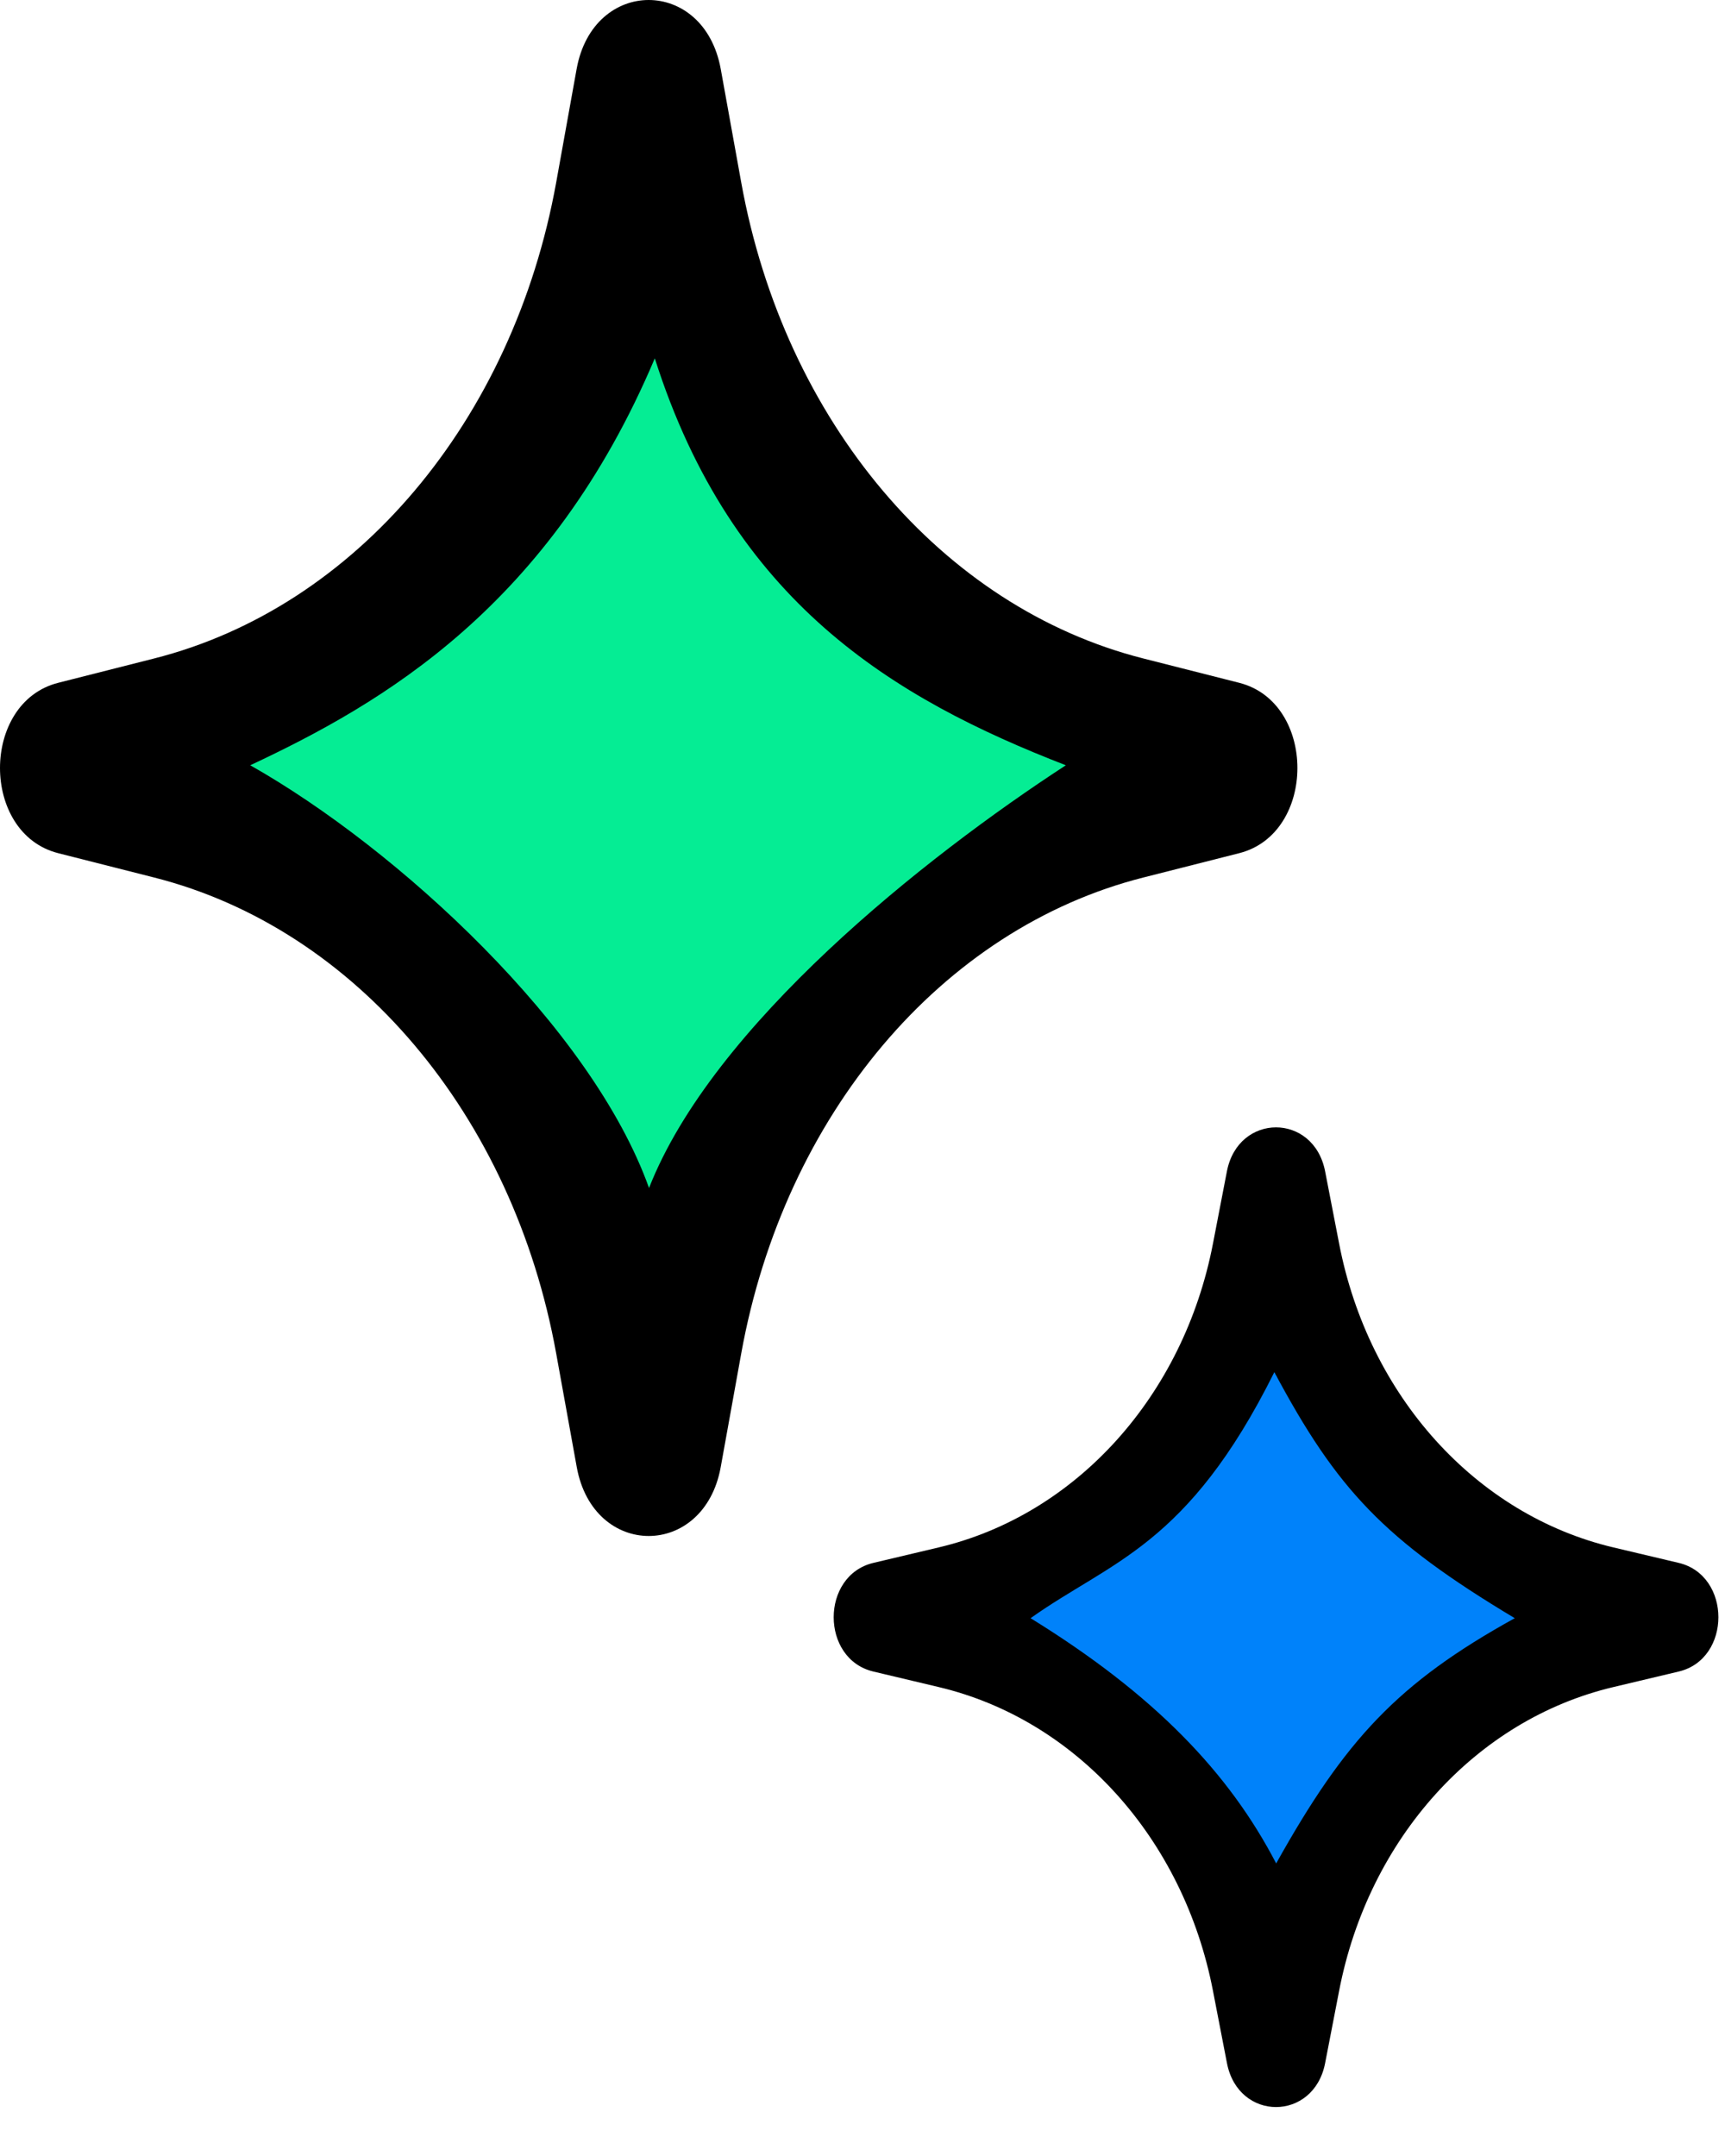
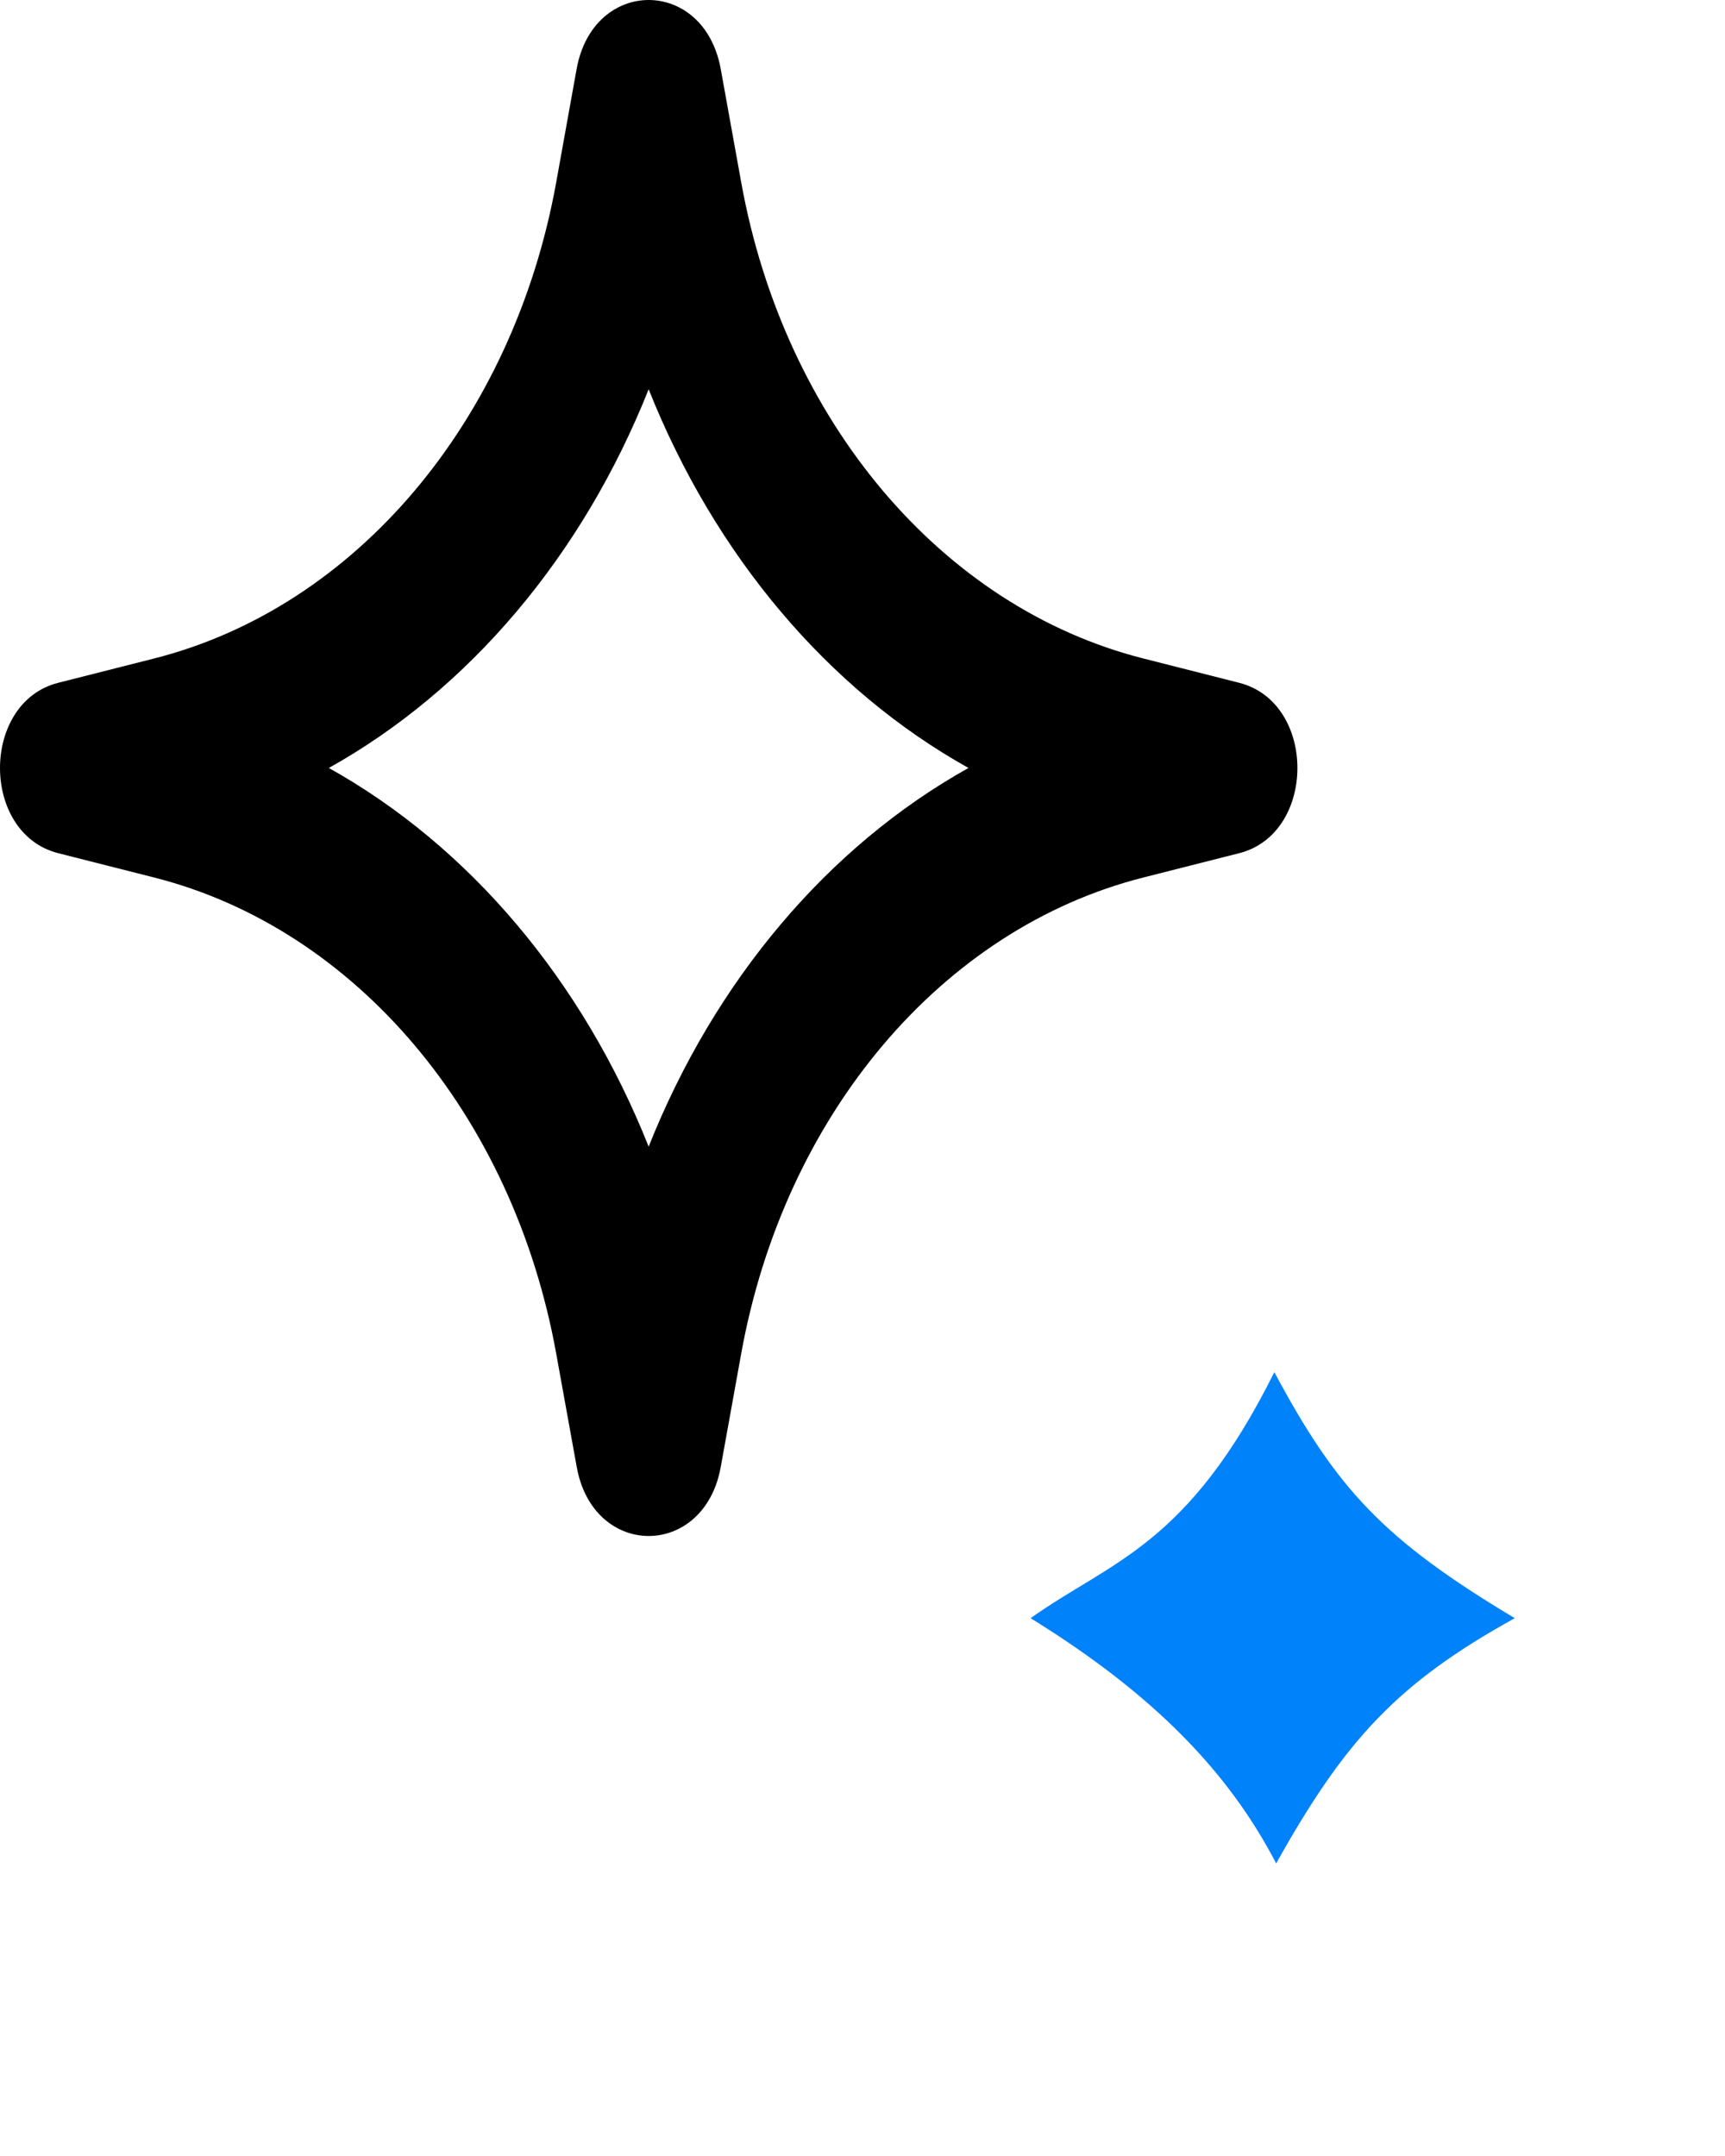
<svg xmlns="http://www.w3.org/2000/svg" width="32" height="40" viewBox="0 0 32 40" fill="none">
-   <path d="M23.671 25.523C24.507 27.488 25.941 29.077 27.716 30.004C25.941 30.93 24.507 32.518 23.671 34.485C22.834 32.518 21.401 30.93 19.625 30.004C21.401 29.077 22.834 27.489 23.671 25.523ZM23.671 20.916C23.268 20.916 22.865 21.188 22.76 21.732L22.501 23.074C21.956 25.898 19.965 28.105 17.414 28.709L16.202 28.996C15.22 29.229 15.22 30.78 16.202 31.012L17.414 31.3C19.964 31.904 21.956 34.109 22.501 36.934L22.761 38.277C22.866 38.82 23.269 39.092 23.671 39.092C24.074 39.092 24.477 38.82 24.582 38.277L24.842 36.934C25.387 34.11 27.378 31.904 29.929 31.3L31.141 31.012C32.123 30.78 32.123 29.229 31.141 28.996L29.929 28.709C27.379 28.105 25.387 25.899 24.842 23.074L24.582 21.732C24.476 21.187 24.073 20.916 23.671 20.916Z" fill="black" />
  <path d="M23.64 25.457C24.805 27.638 25.674 28.568 28.1 30.022C25.921 31.227 24.952 32.283 23.674 34.572C22.801 32.893 21.423 31.445 19.118 30.022C20.614 28.958 22.029 28.693 23.64 25.457Z" fill="#0082FA" />
  <path d="M12.033 7.222C13.26 10.304 15.362 12.795 17.966 14.248C15.363 15.701 13.26 18.189 12.033 21.273C10.806 18.189 8.704 15.701 6.1 14.248C8.704 12.795 10.806 10.306 12.033 7.222ZM12.033 0C11.442 0 10.851 0.427 10.697 1.279L10.318 3.383C9.518 7.811 6.598 11.27 2.858 12.217L1.08 12.668C-0.36 13.033 -0.36 15.464 1.08 15.829L2.858 16.28C6.597 17.227 9.518 20.685 10.318 25.113L10.699 27.218C10.853 28.07 11.443 28.497 12.034 28.497C12.625 28.497 13.216 28.07 13.37 27.218L13.75 25.113C14.55 20.686 17.47 17.227 21.211 16.28L22.988 15.829C24.428 15.464 24.428 13.033 22.988 12.668L21.211 12.217C17.472 11.27 14.55 7.812 13.75 3.383L13.37 1.279C13.214 0.425 12.624 0 12.033 0Z" fill="black" />
-   <path d="M12.147 6.648C13.583 11.17 16.572 12.957 19.772 14.198C17.137 15.914 13.221 19.026 12.04 22.041C10.976 19.061 7.379 15.745 4.642 14.198C7.097 13.047 10.199 11.255 12.147 6.648Z" fill="#05ED94" />
</svg>